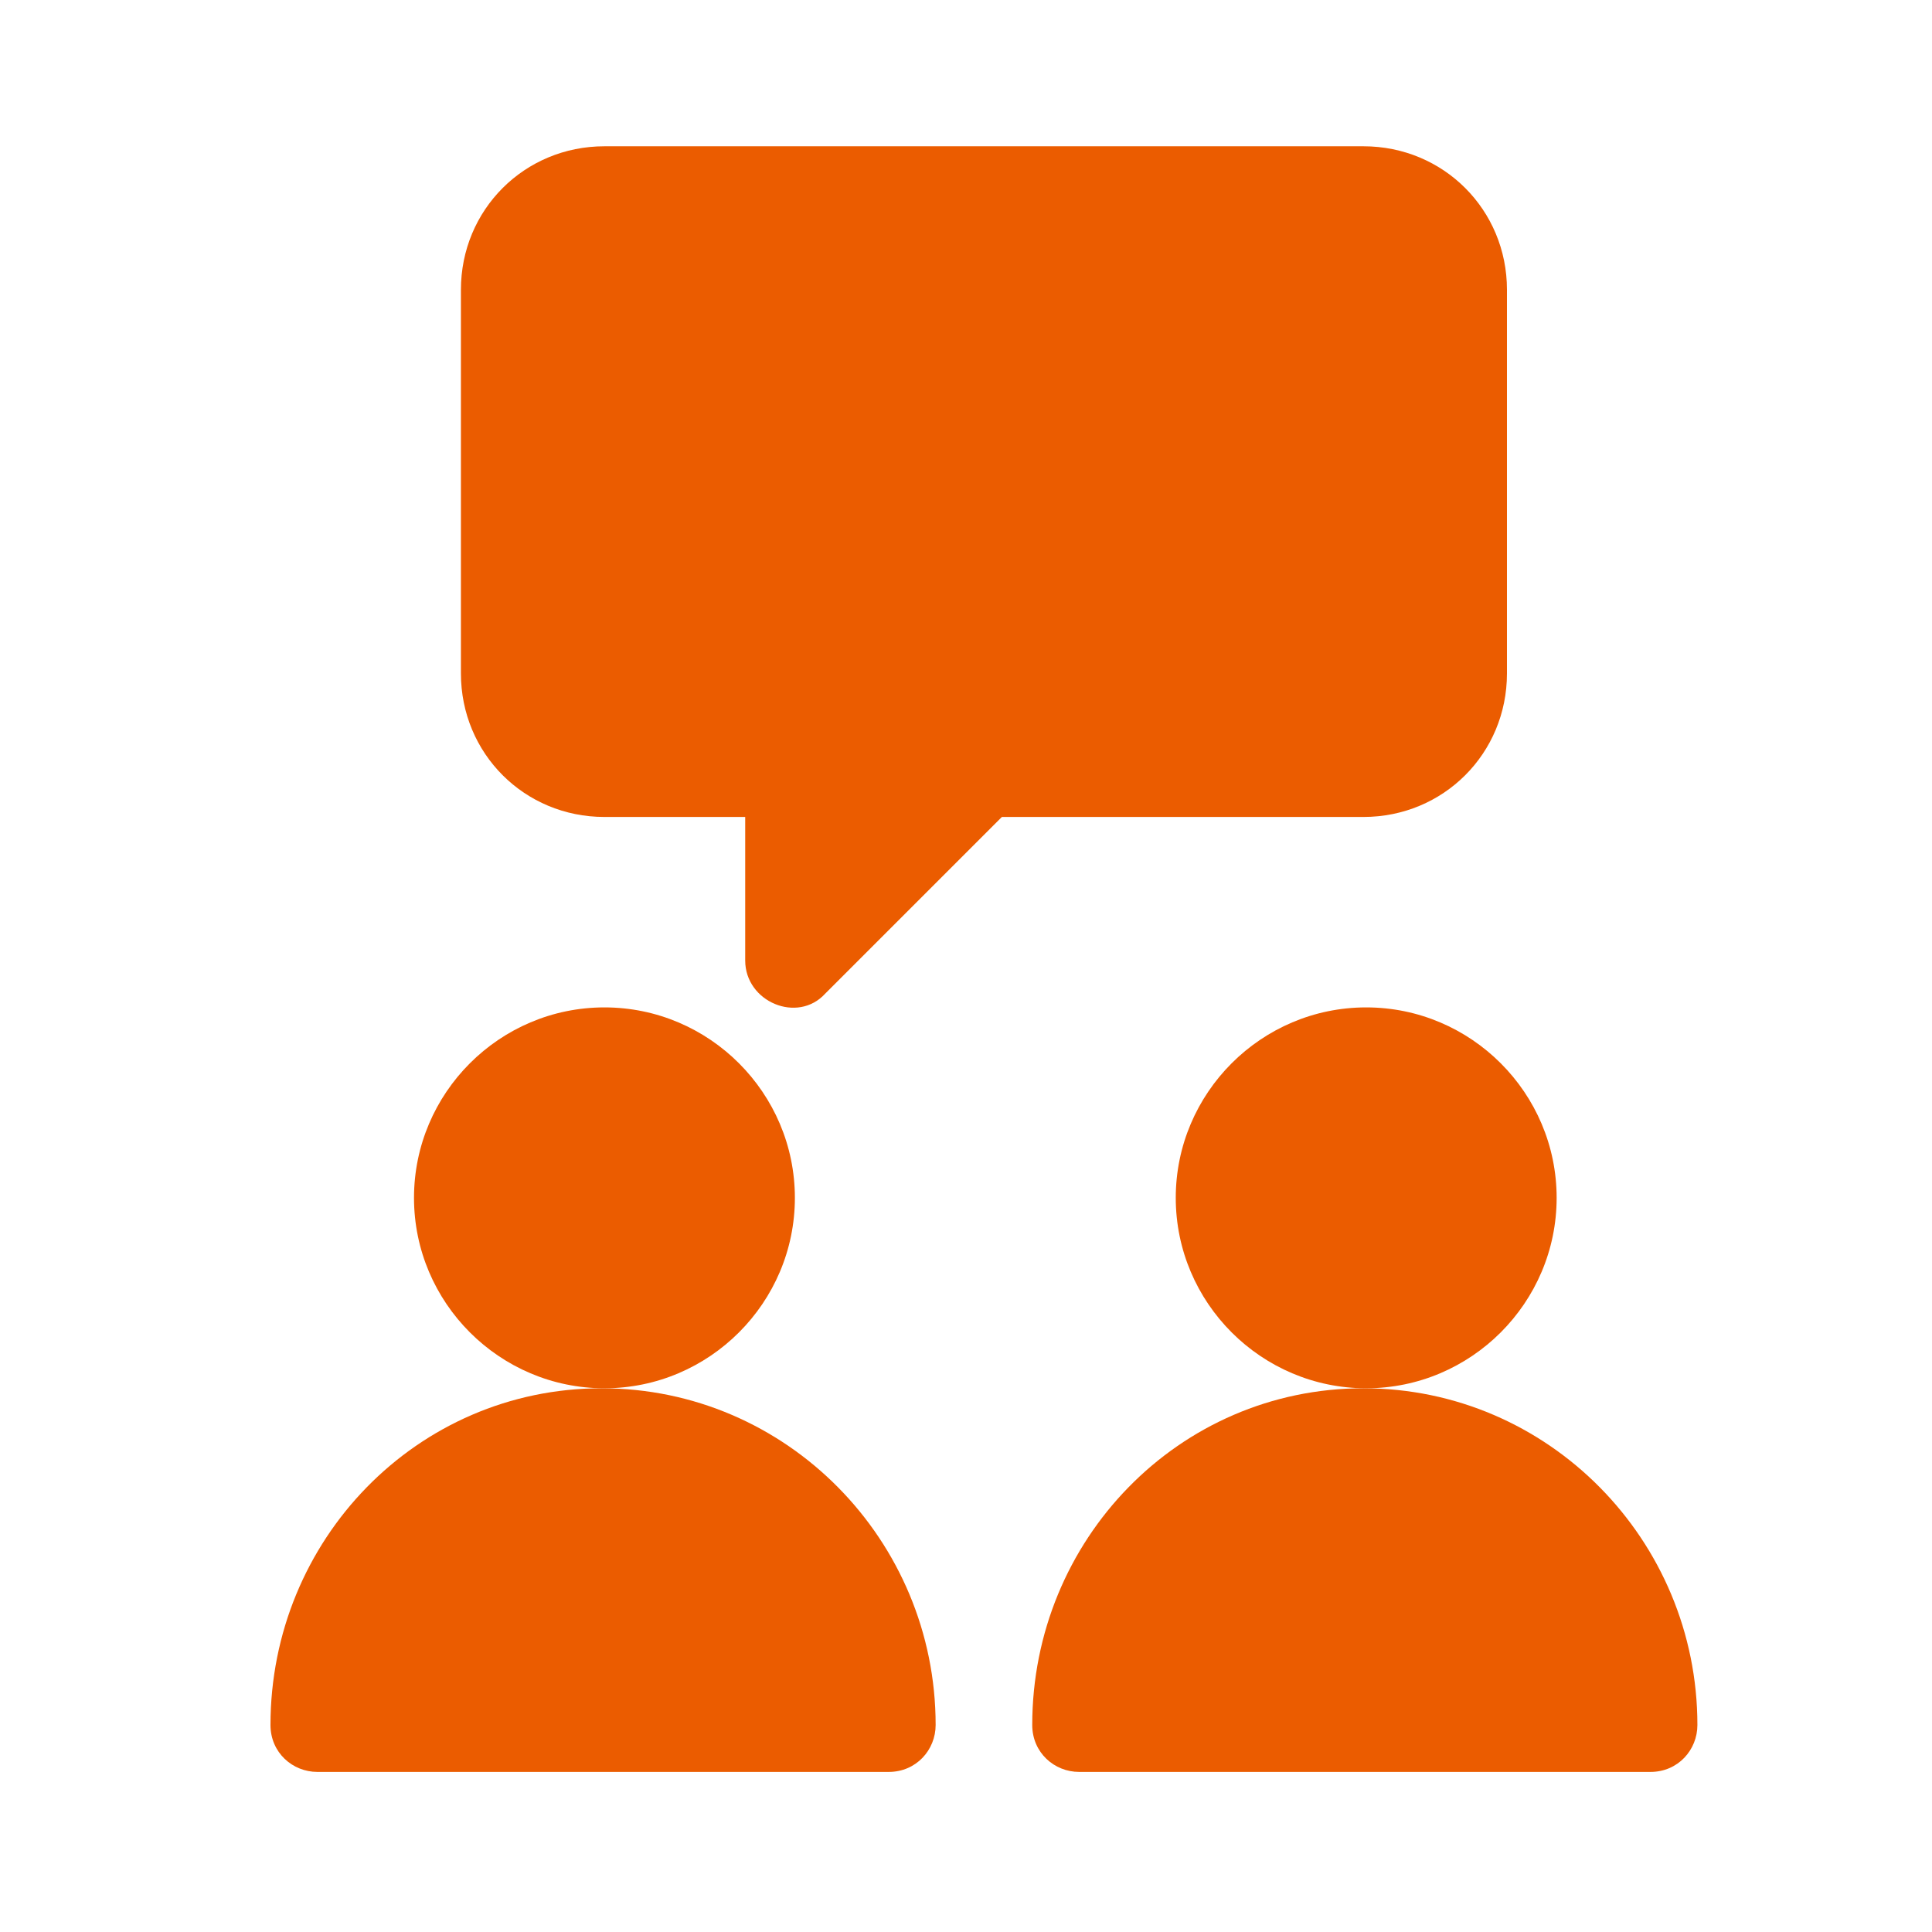
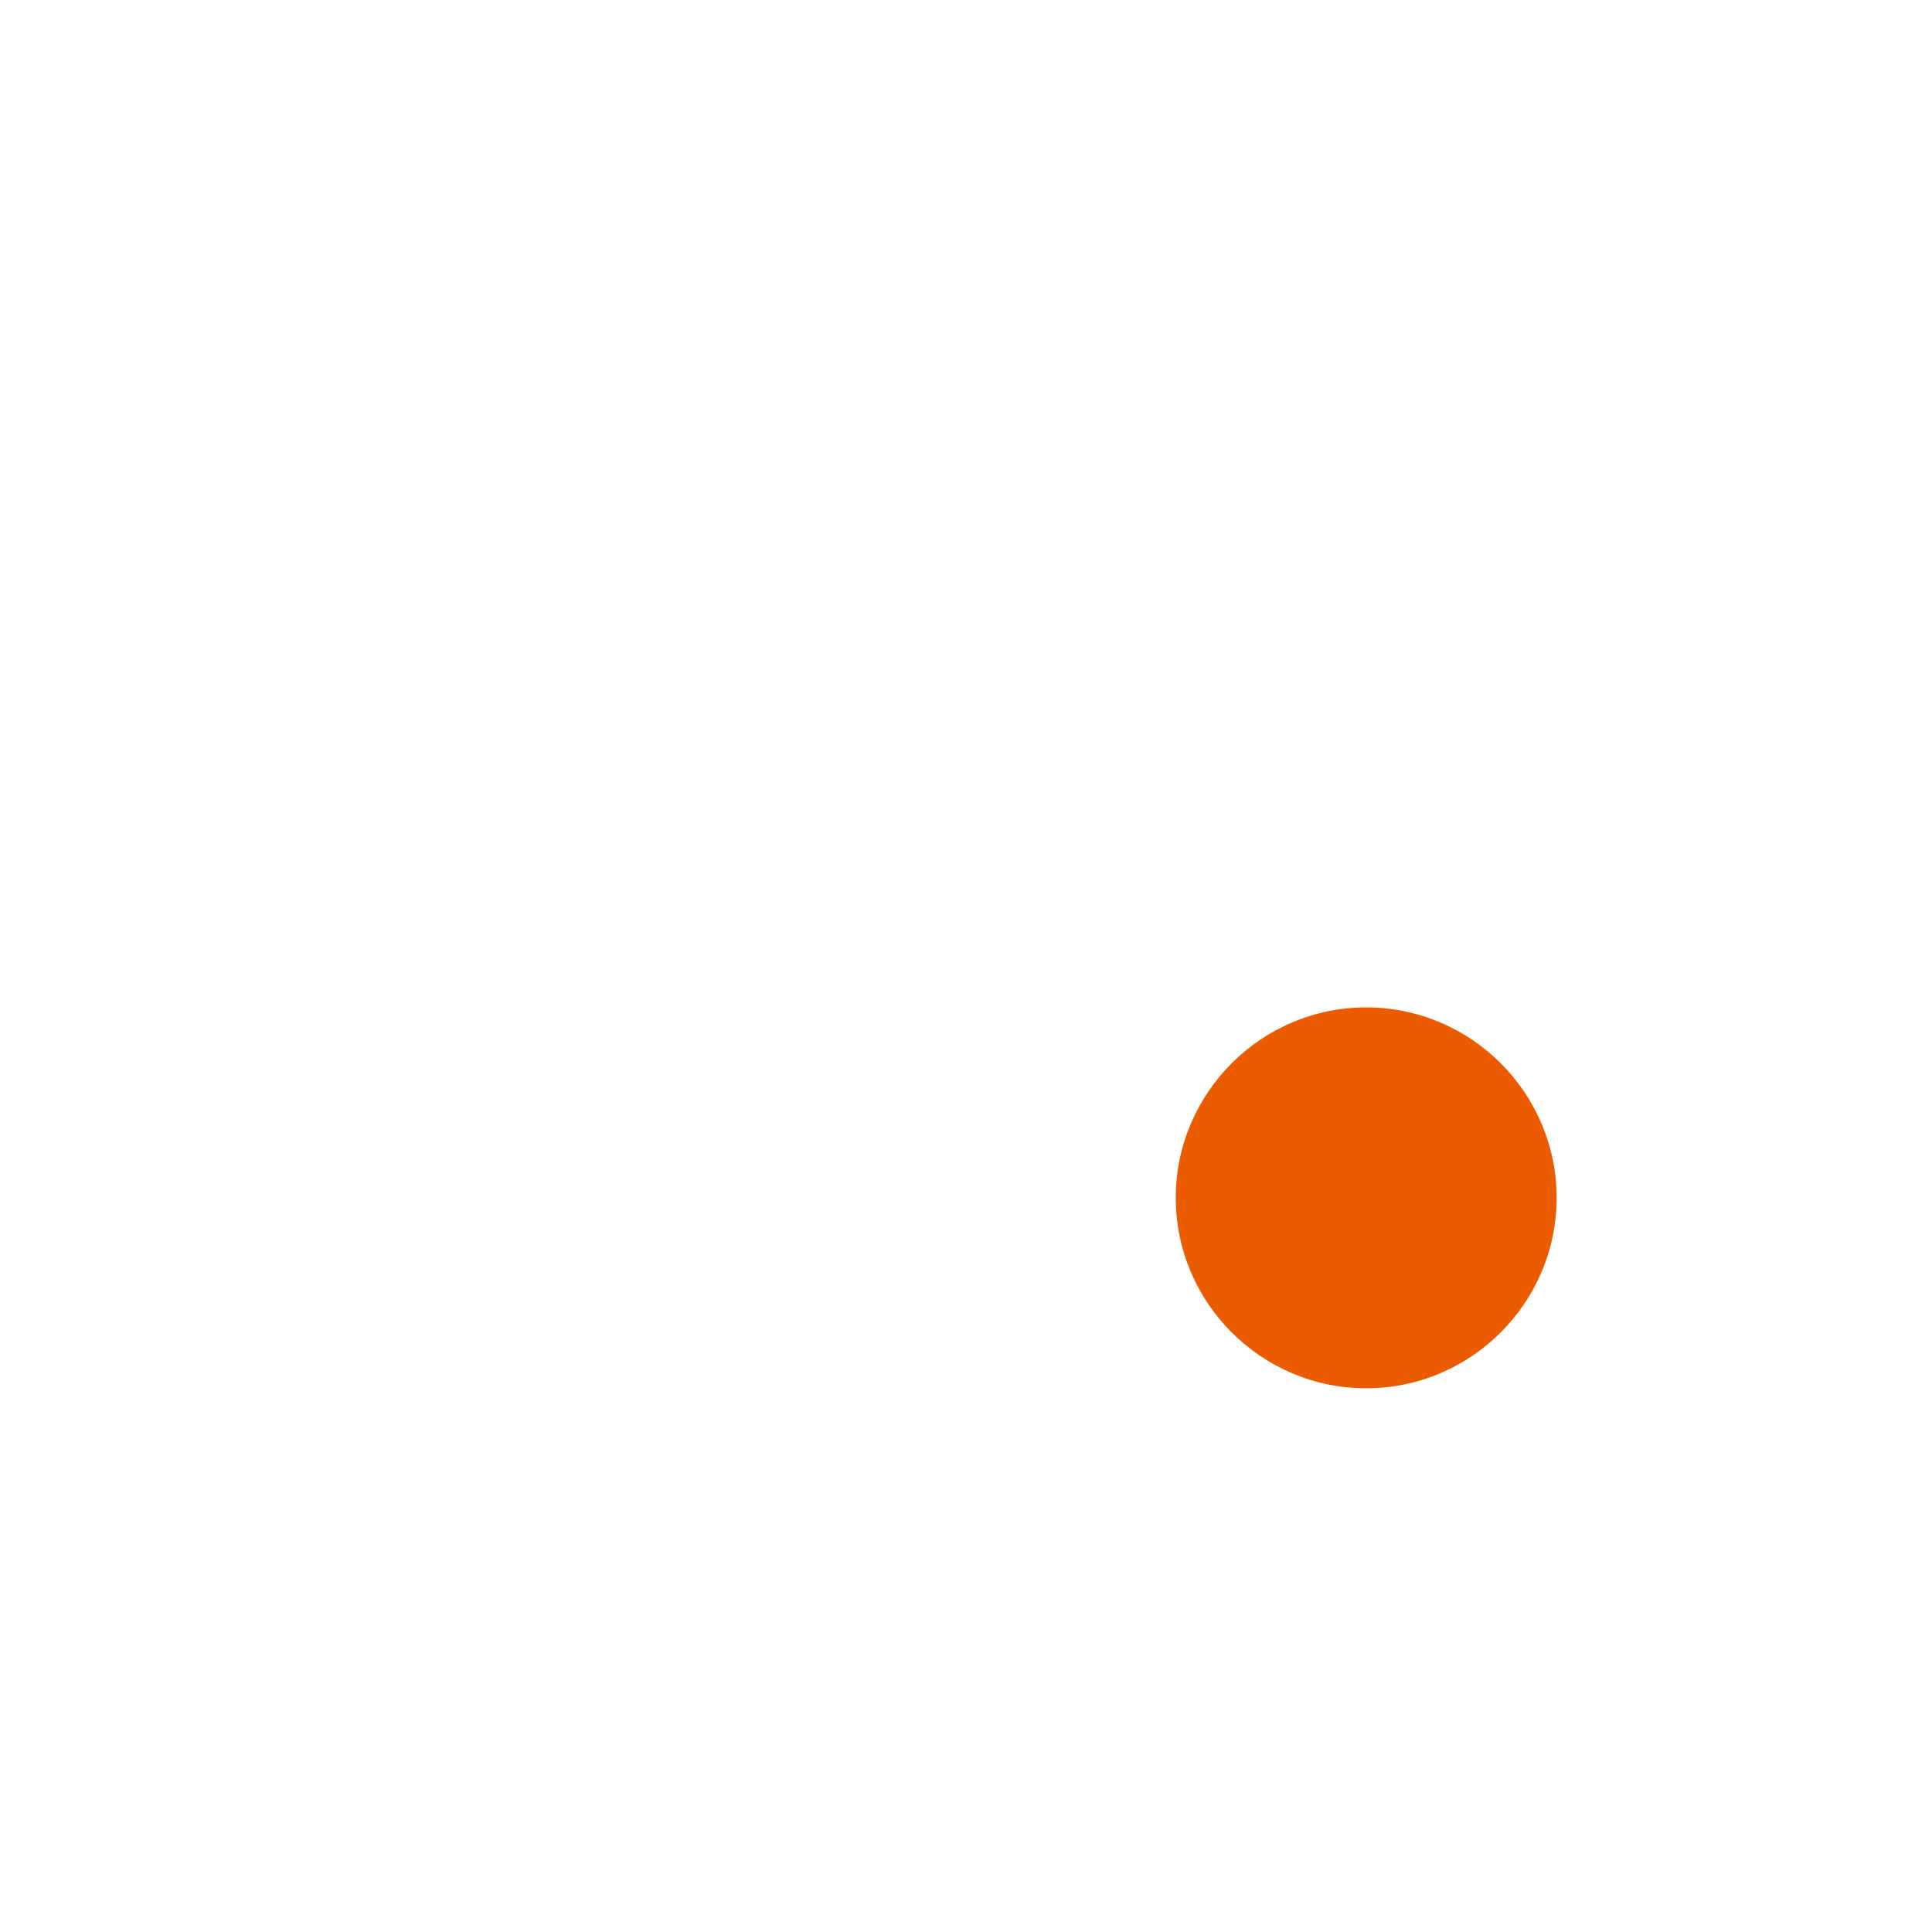
<svg xmlns="http://www.w3.org/2000/svg" version="1.1" id="Layer_1" x="0px" y="0px" viewBox="0 0 70 70" style="enable-background:new 0 0 70 70;" xml:space="preserve">
  <style type="text/css">
	.st0{fill:#EB5C00;}
</style>
  <g id="Layer_1_2_">
    <g id="Layer_1_1_">
	</g>
  </g>
  <g id="Isolation_Mode_1_">
    <g>
-       <path class="st0" d="M28.8,43.4c0-3.8-3.1-6.9-6.9-6.9S15,39.6,15,43.4c0,3.8,3.1,6.9,6.9,6.9S28.8,47.2,28.8,43.4z" />
-       <path class="st0" d="M9.8,62.5c0,1,0.8,1.7,1.7,1.7h20.7c1,0,1.7-0.8,1.7-1.7c0-6.7-5.4-12.2-12.1-12.2S9.8,55.8,9.8,62.5z" />
      <path class="st0" d="M56.4,43.4c0-3.8-3.1-6.9-6.9-6.9c-3.8,0-6.9,3.1-6.9,6.9c0,3.8,3.1,6.9,6.9,6.9    C53.3,50.3,56.4,47.2,56.4,43.4z" />
-       <path class="st0" d="M37.4,62.5c0,1,0.8,1.7,1.7,1.7h20.7c1,0,1.7-0.8,1.7-1.7c0-6.7-5.4-12.2-12.1-12.2S37.4,55.8,37.4,62.5z" />
-       <path class="st0" d="M16.7,24.4c0,2.9,2.3,5.2,5.2,5.2H27v5.2c0,1.5,1.9,2.3,2.9,1.2l6.4-6.4h13.1c2.9,0,5.2-2.3,5.2-5.2V10.5    c0-2.9-2.3-5.2-5.2-5.2H21.9c-2.9,0-5.2,2.3-5.2,5.2V24.4z" />
    </g>
  </g>
</svg>